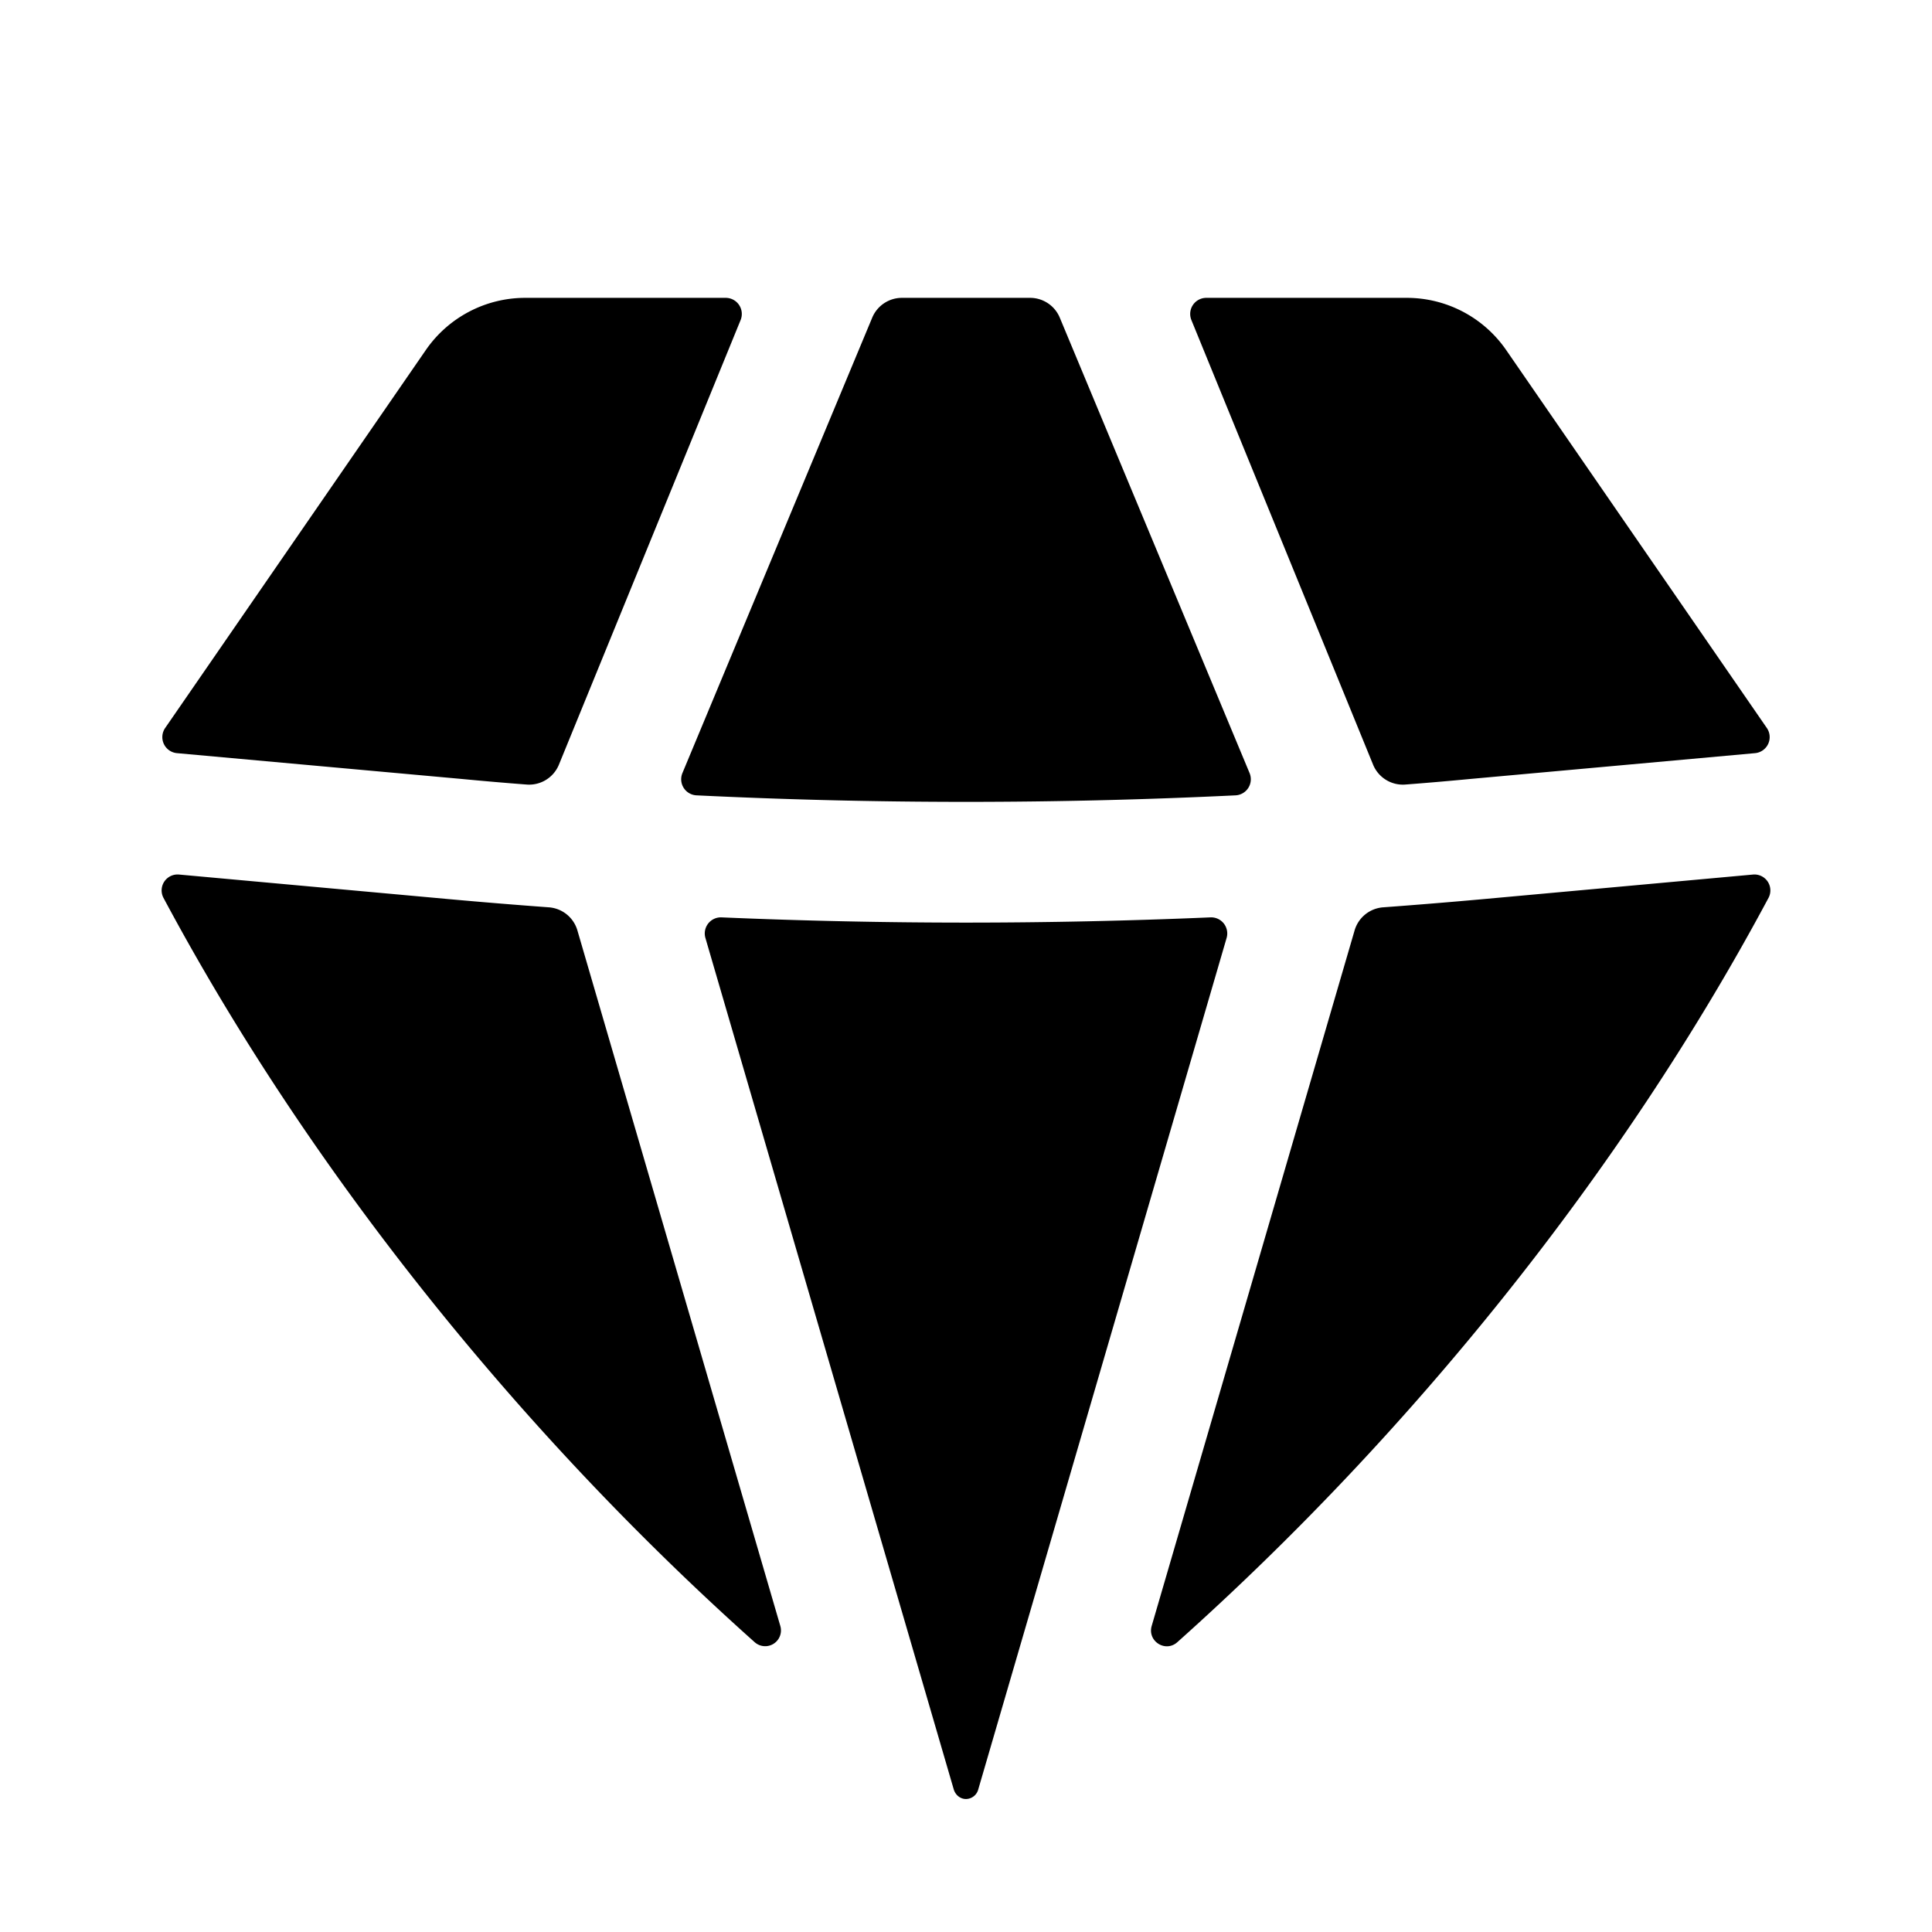
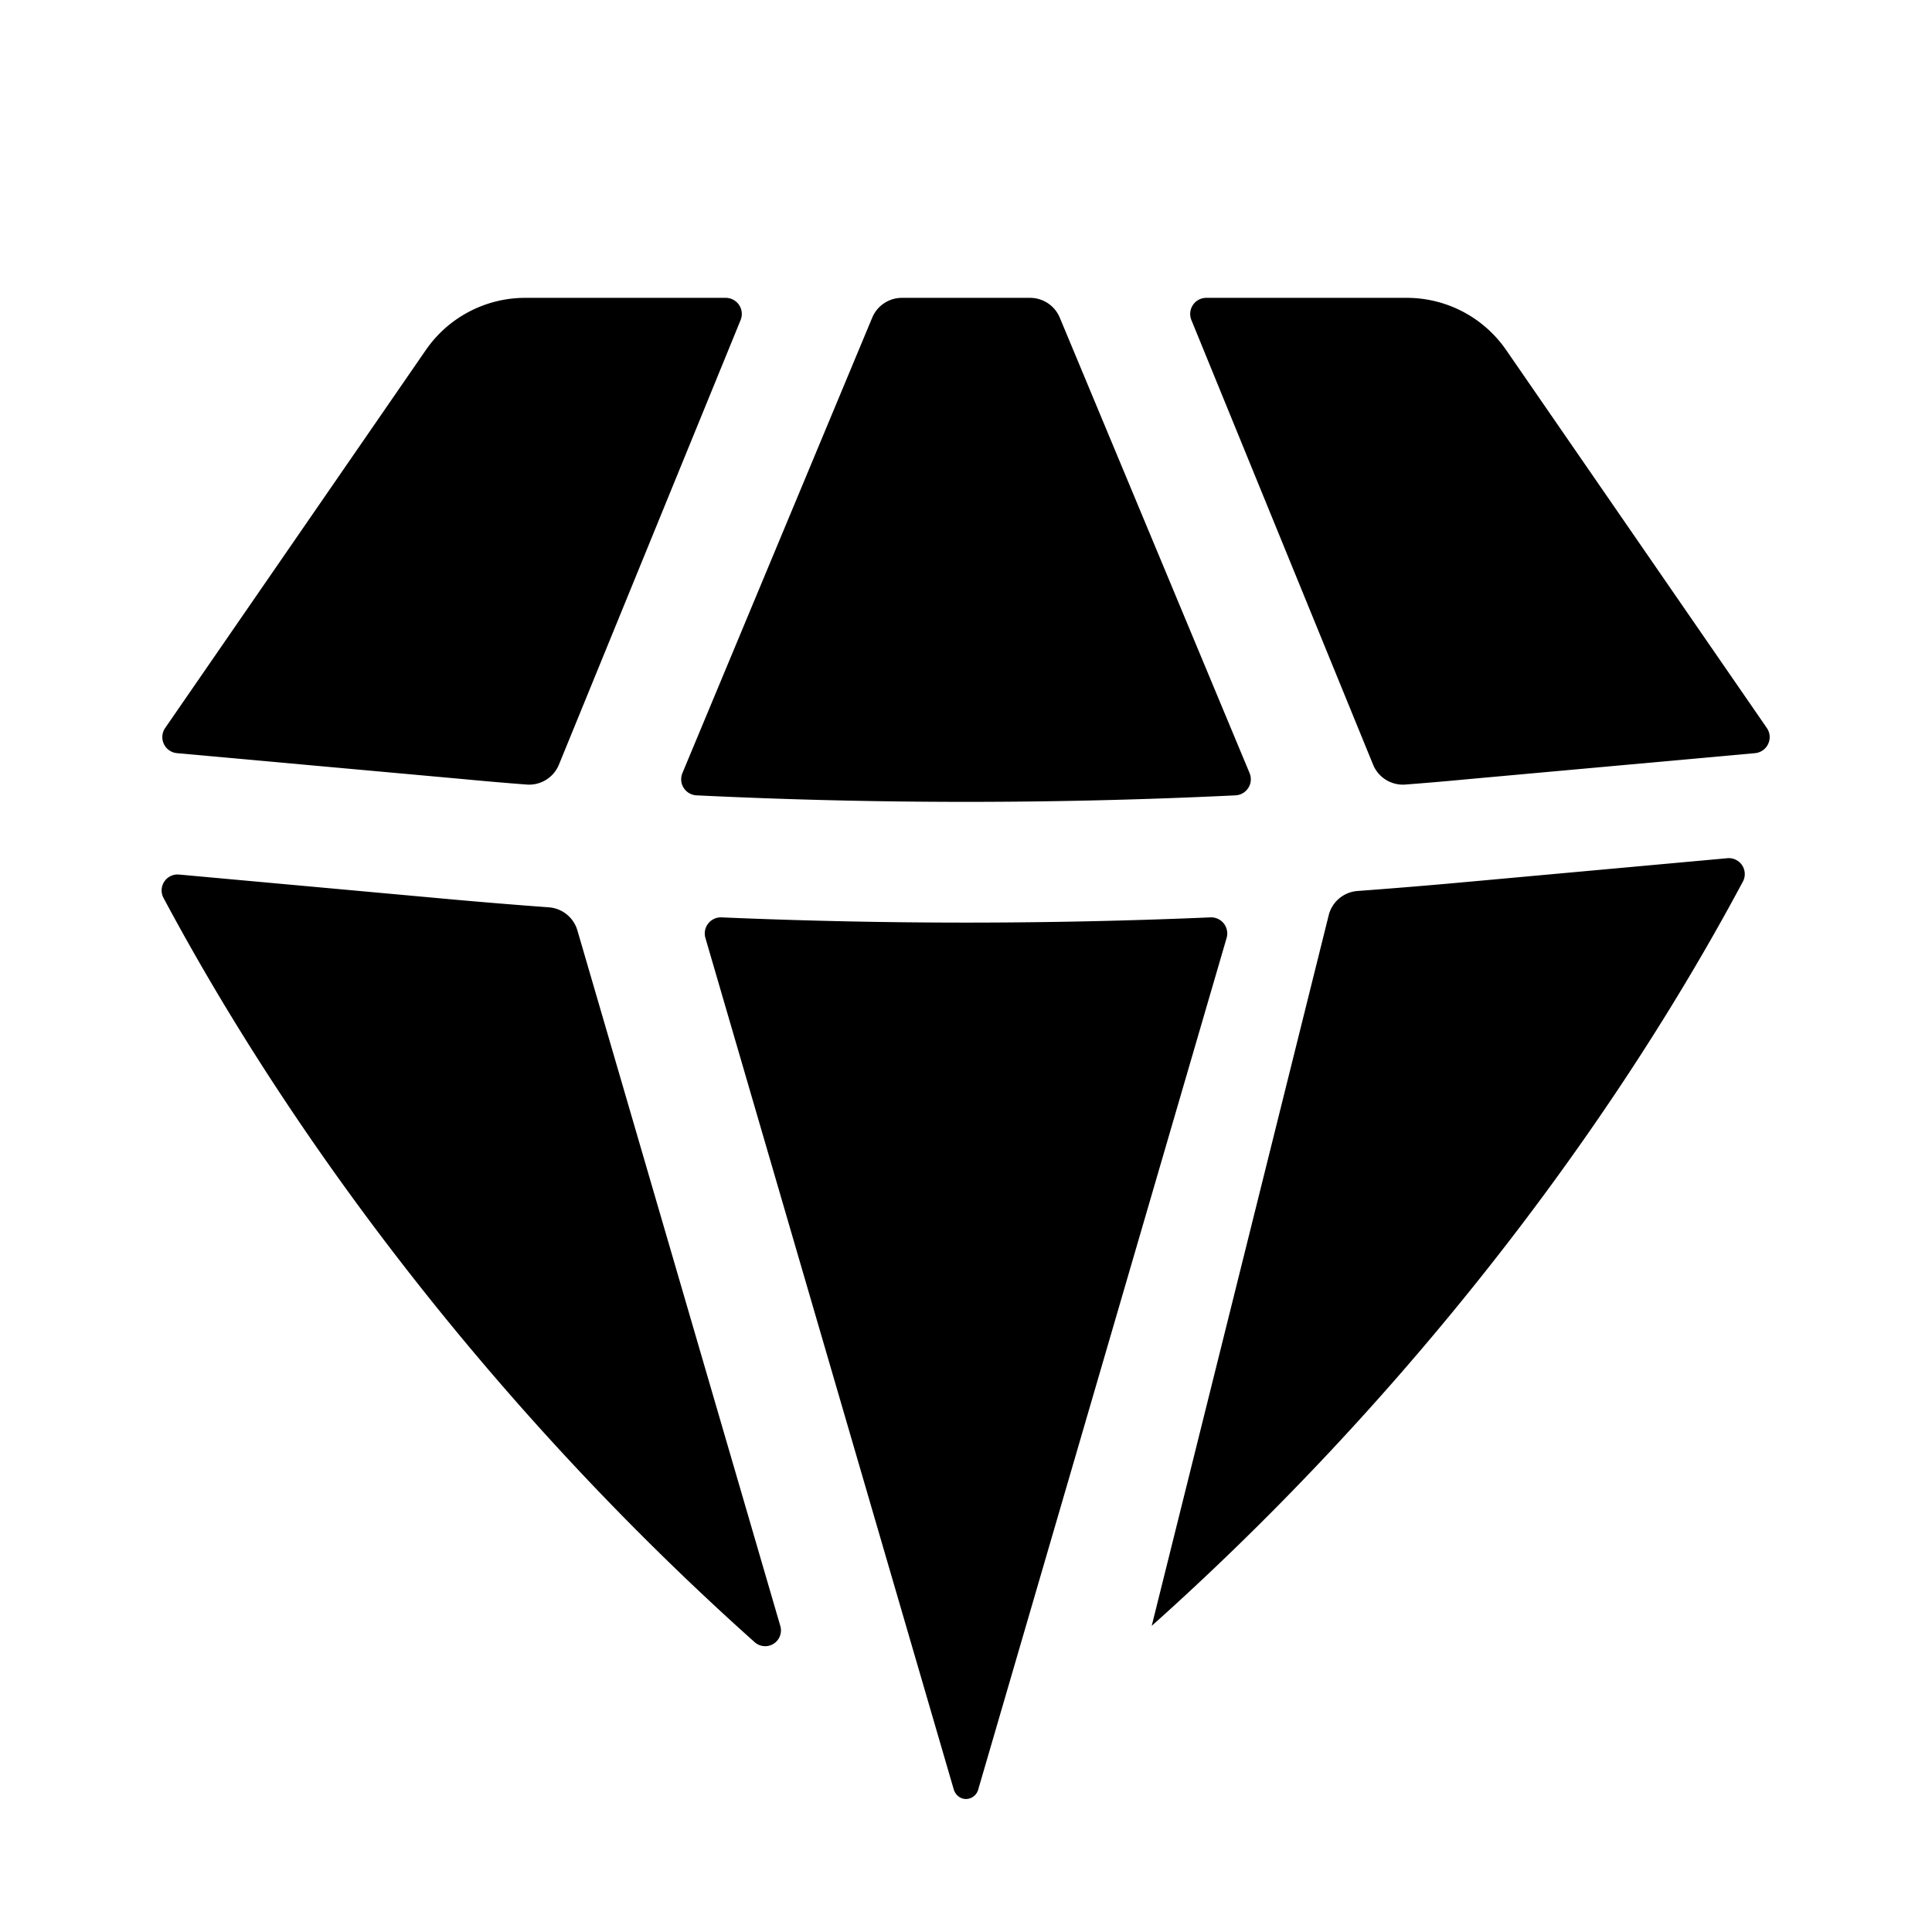
<svg xmlns="http://www.w3.org/2000/svg" width="24" height="24" viewBox="0 0 24 24">
-   <path fill="currentColor" d="M9.375 20.4a.196.196 0 0 0 .318-.203l-2.52-8.638a.4.4 0 0 0-.356-.288q-.612-.045-1.222-.1l-3.37-.307a.198.198 0 0 0-.194.29c1.823 3.41 4.448 6.66 7.344 9.246m2.472 1.826c.02.07.08.122.153.122a.16.16 0 0 0 .153-.122l3.084-10.573a.2.2 0 0 0-.202-.257a71 71 0 0 1-6.07 0a.2.2 0 0 0-.202.256zm2.46-2.029c-.056.19.17.335.318.203c2.896-2.587 5.521-5.836 7.344-9.246a.198.198 0 0 0-.193-.29l-3.37.307q-.612.055-1.223.1a.4.4 0 0 0-.356.288zm7.494-10.841a.2.2 0 0 0 .147-.313L18.71 4.348a1.5 1.5 0 0 0-1.235-.648h-2.49a.2.2 0 0 0-.185.276l2.257 5.523a.4.4 0 0 0 .4.247q.406-.031.813-.07zm-8.636-5.41a.4.4 0 0 0-.37-.246h-1.59a.4.4 0 0 0-.37.246L8.477 9.604a.2.2 0 0 0 .175.276c2.23.108 4.466.108 6.697 0a.2.2 0 0 0 .174-.276zm-3.965.03a.2.2 0 0 0-.185-.276h-2.49a1.5 1.5 0 0 0-1.235.648L2.052 9.043a.2.2 0 0 0 .147.313l3.531.32q.406.039.813.07a.4.4 0 0 0 .4-.247z" />
+   <path fill="currentColor" d="M9.375 20.4a.196.196 0 0 0 .318-.203l-2.52-8.638a.4.4 0 0 0-.356-.288q-.612-.045-1.222-.1l-3.37-.307a.198.198 0 0 0-.194.29c1.823 3.41 4.448 6.66 7.344 9.246m2.472 1.826c.02.07.08.122.153.122a.16.16 0 0 0 .153-.122l3.084-10.573a.2.2 0 0 0-.202-.257a71 71 0 0 1-6.07 0a.2.2 0 0 0-.202.256zm2.46-2.029c2.896-2.587 5.521-5.836 7.344-9.246a.198.198 0 0 0-.193-.29l-3.37.307q-.612.055-1.223.1a.4.4 0 0 0-.356.288zm7.494-10.841a.2.2 0 0 0 .147-.313L18.71 4.348a1.5 1.5 0 0 0-1.235-.648h-2.49a.2.2 0 0 0-.185.276l2.257 5.523a.4.4 0 0 0 .4.247q.406-.031.813-.07zm-8.636-5.41a.4.4 0 0 0-.37-.246h-1.59a.4.4 0 0 0-.37.246L8.477 9.604a.2.2 0 0 0 .175.276c2.23.108 4.466.108 6.697 0a.2.2 0 0 0 .174-.276zm-3.965.03a.2.2 0 0 0-.185-.276h-2.49a1.5 1.5 0 0 0-1.235.648L2.052 9.043a.2.2 0 0 0 .147.313l3.531.32q.406.039.813.07a.4.4 0 0 0 .4-.247z" />
</svg>